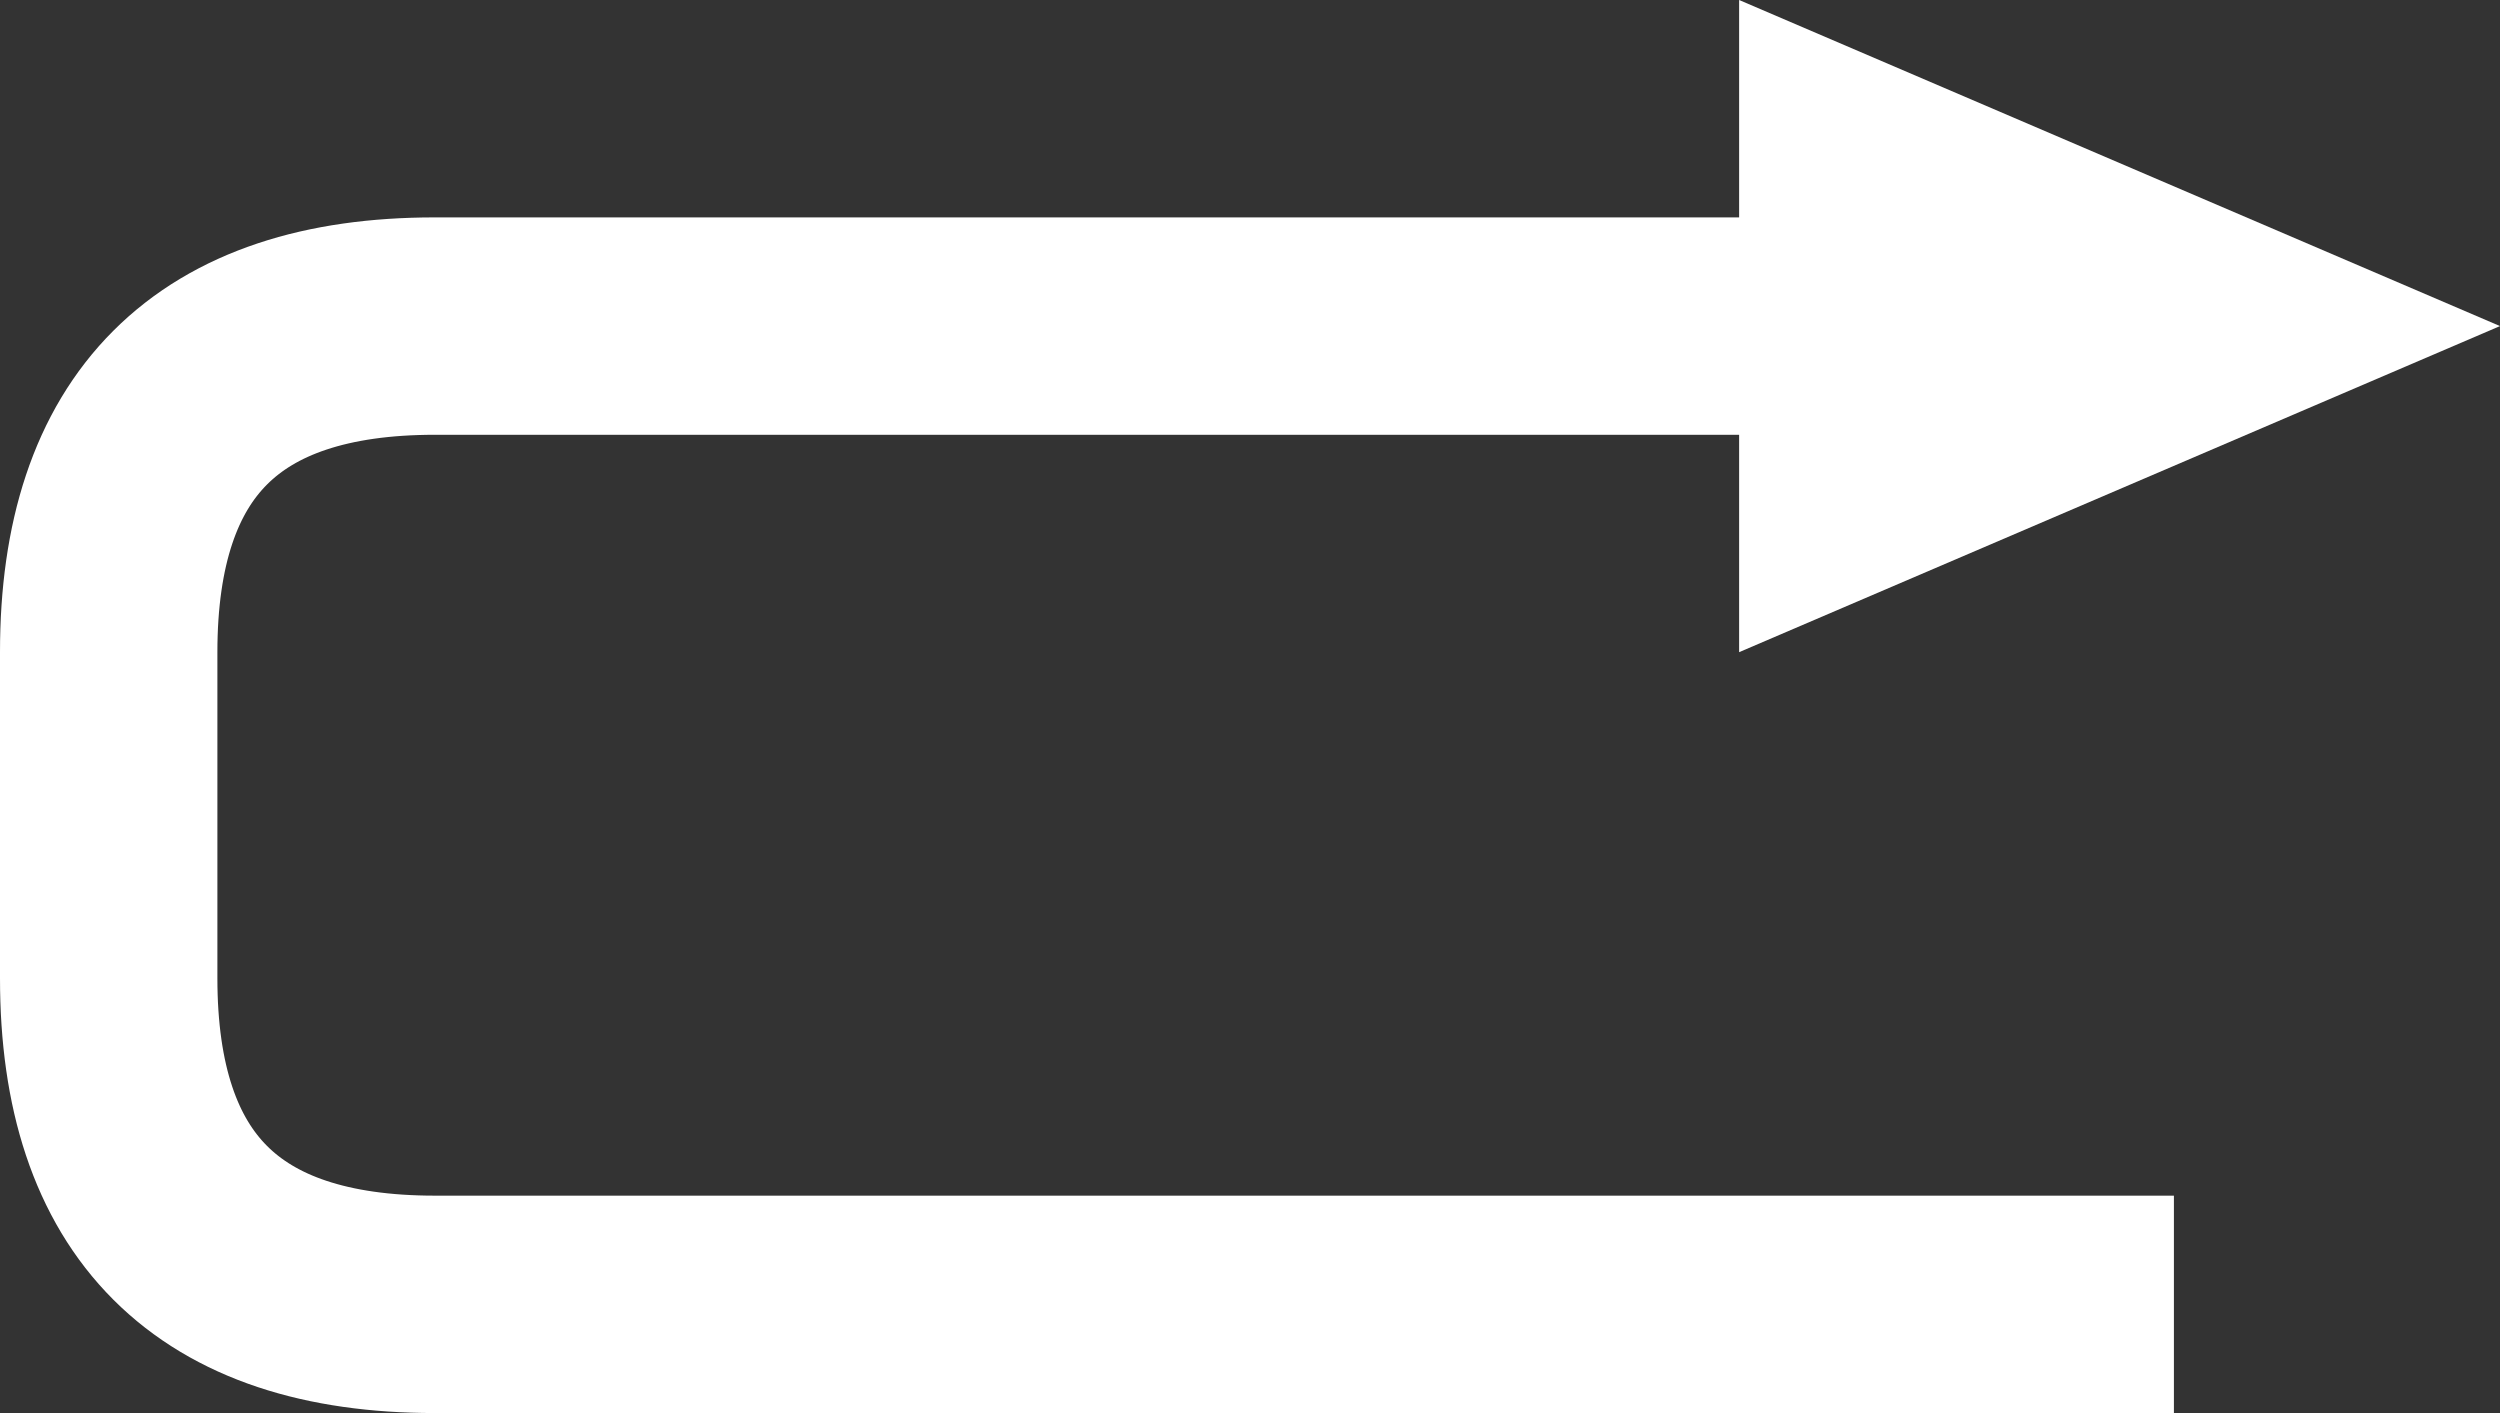
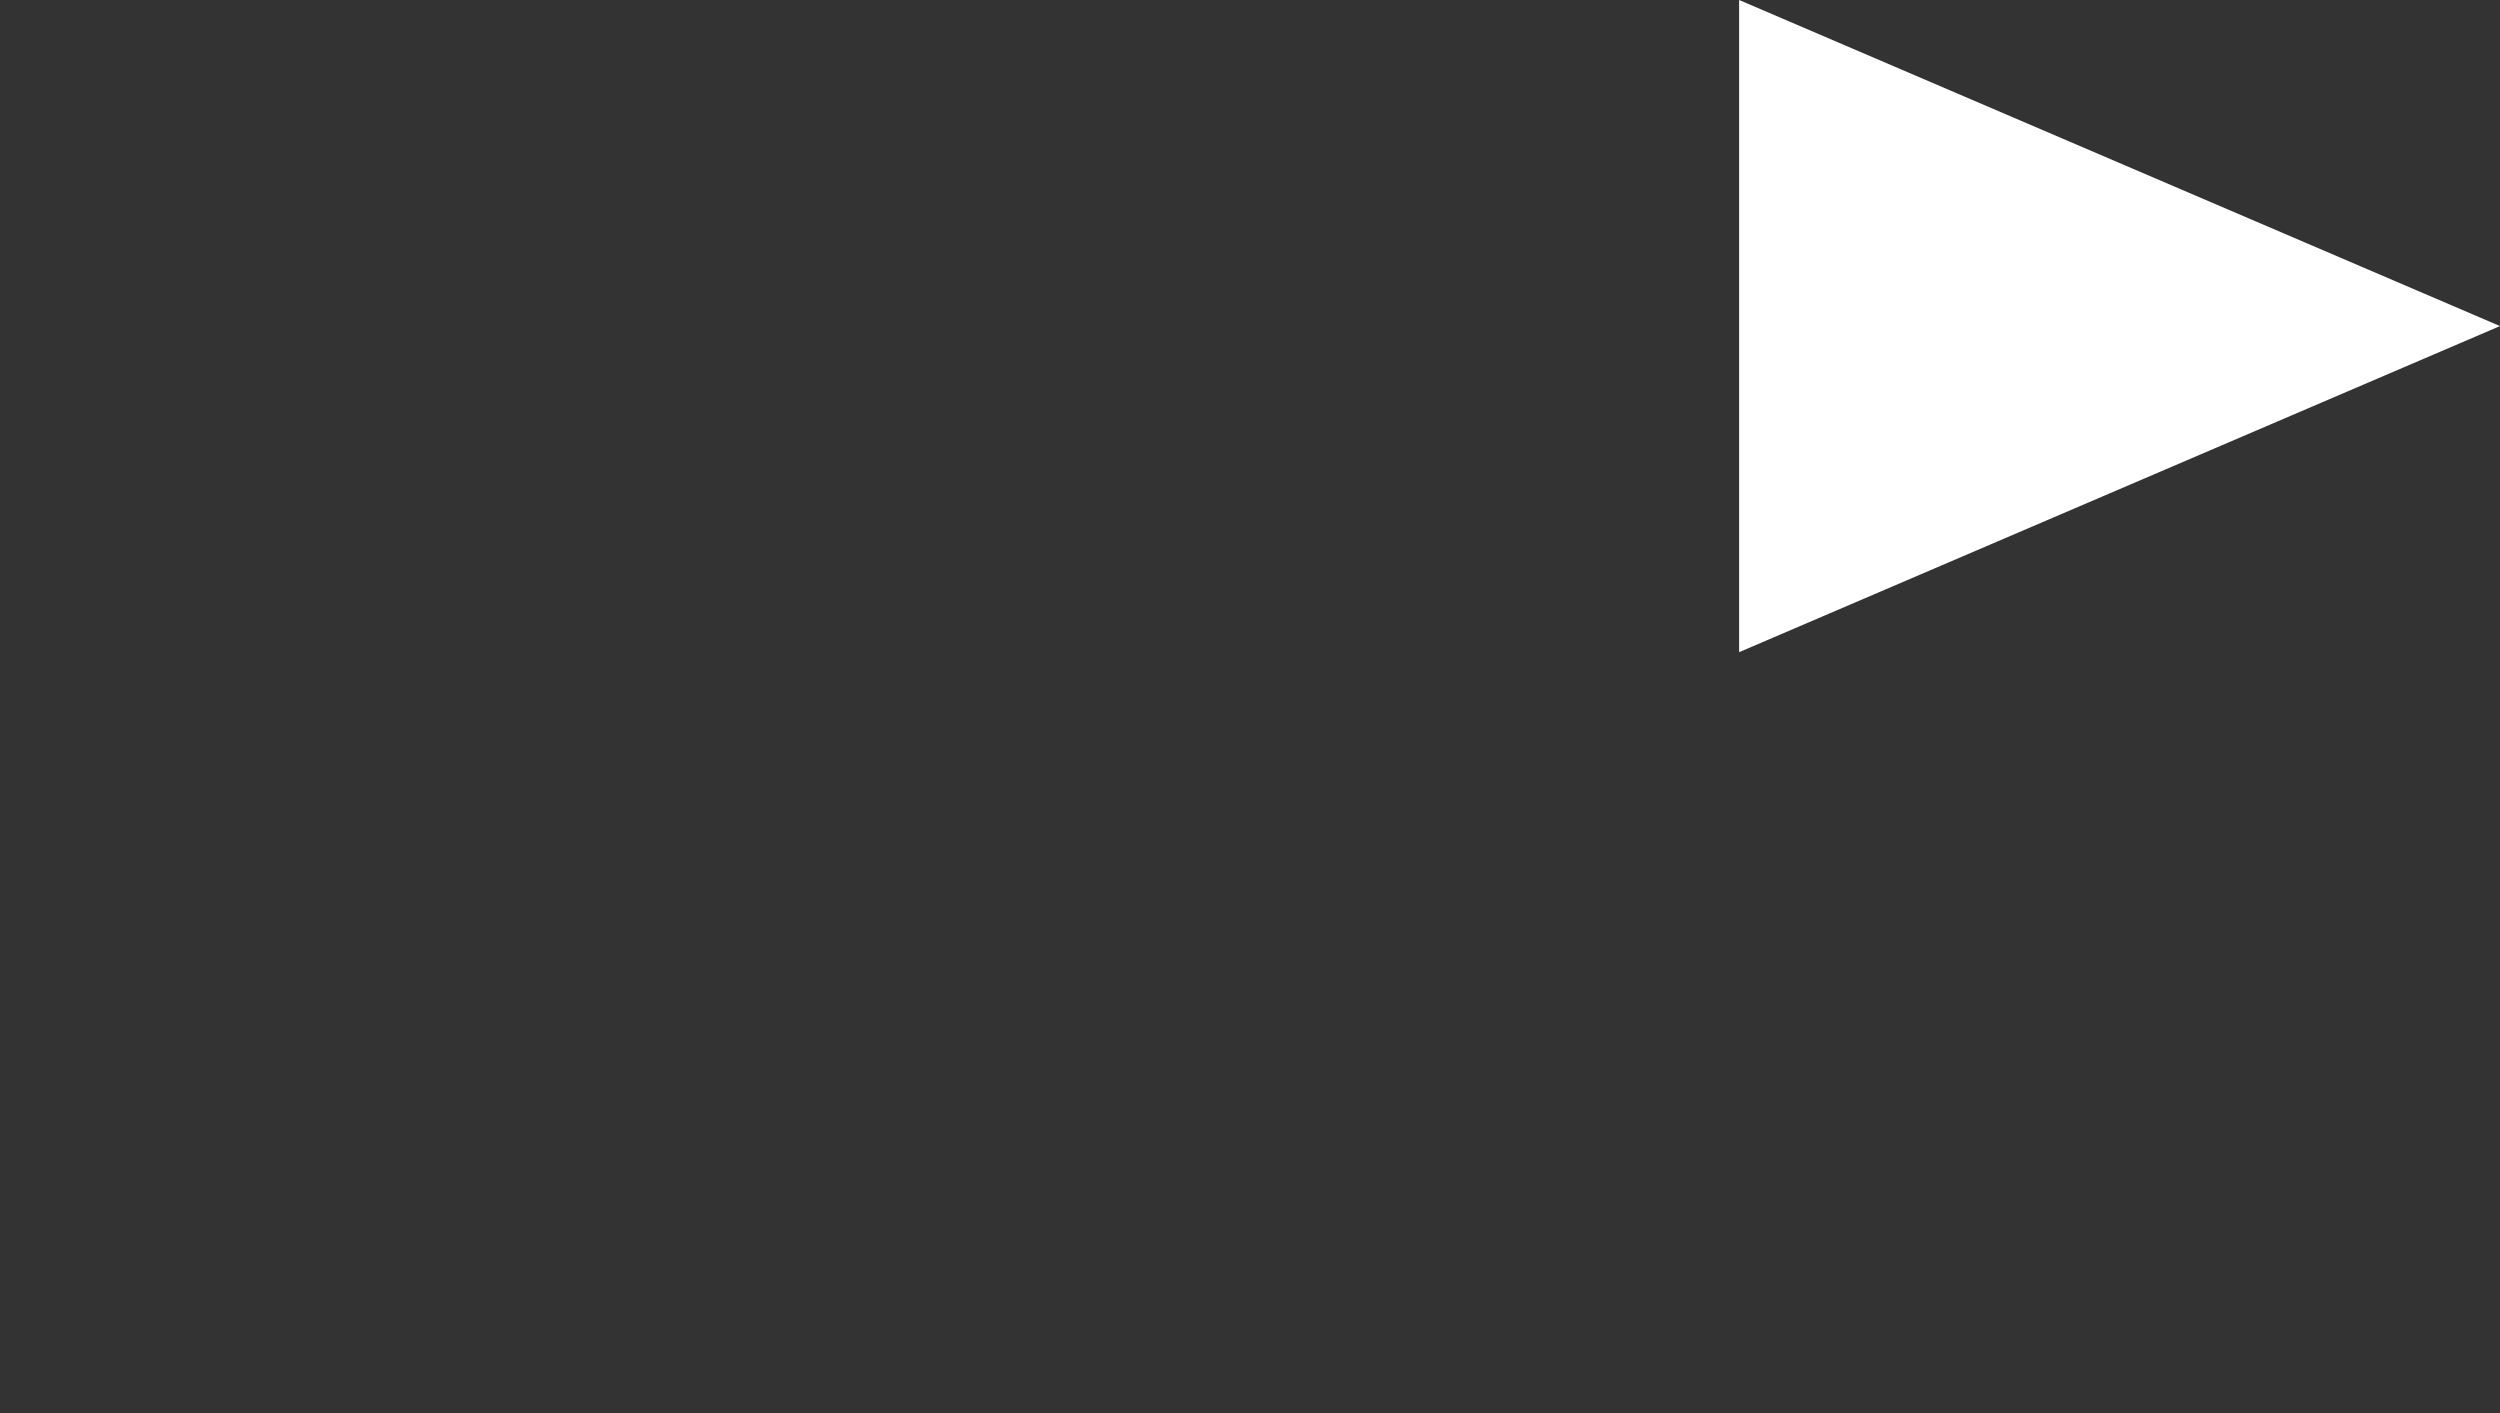
<svg xmlns="http://www.w3.org/2000/svg" width="23" height="13" viewBox="0 0 23 13" fill="none">
  <rect x="0" y="0" width="23" height="13" fill="#333333" stroke="none" />
  <path d="M23 3L16 0V6L23 3Z" fill="white" />
-   <path d="M17 3H4C2 3 1 4 1 6C1 8 1 7.875 1 9C1 11 2 12 4 12C6.4 12 15.667 12 20 12" stroke="white" stroke-width="2" />
</svg>